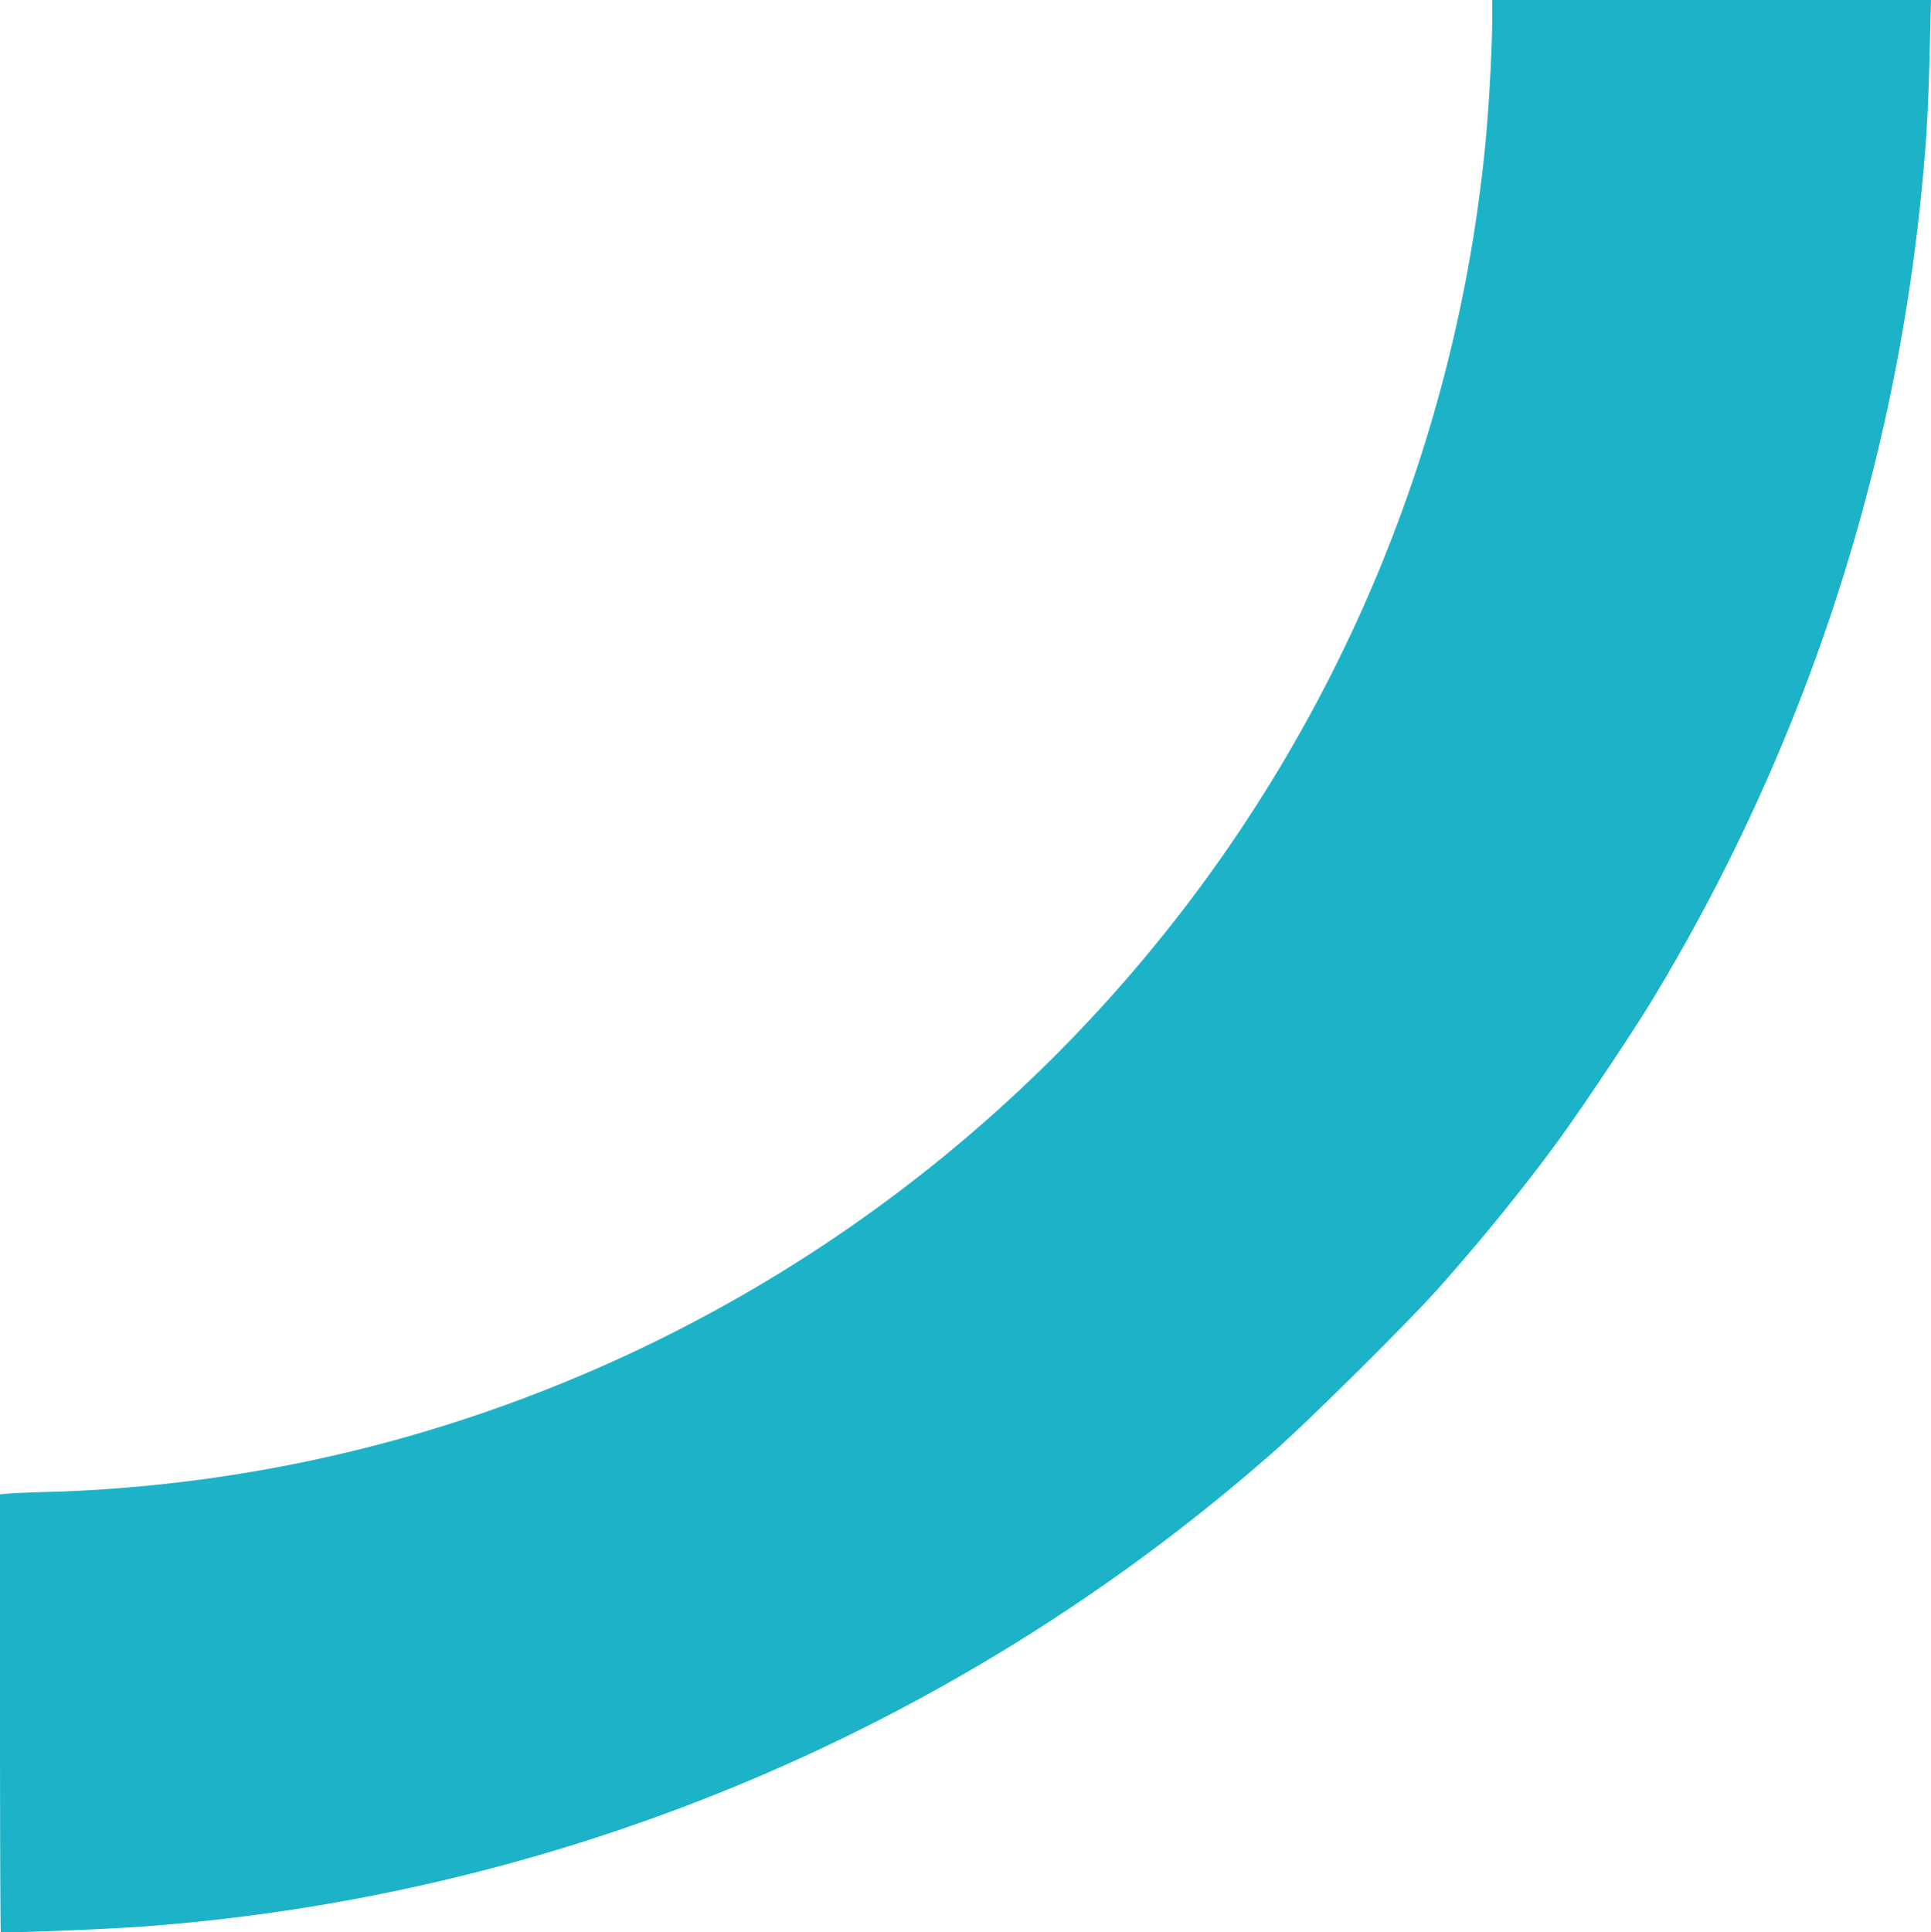
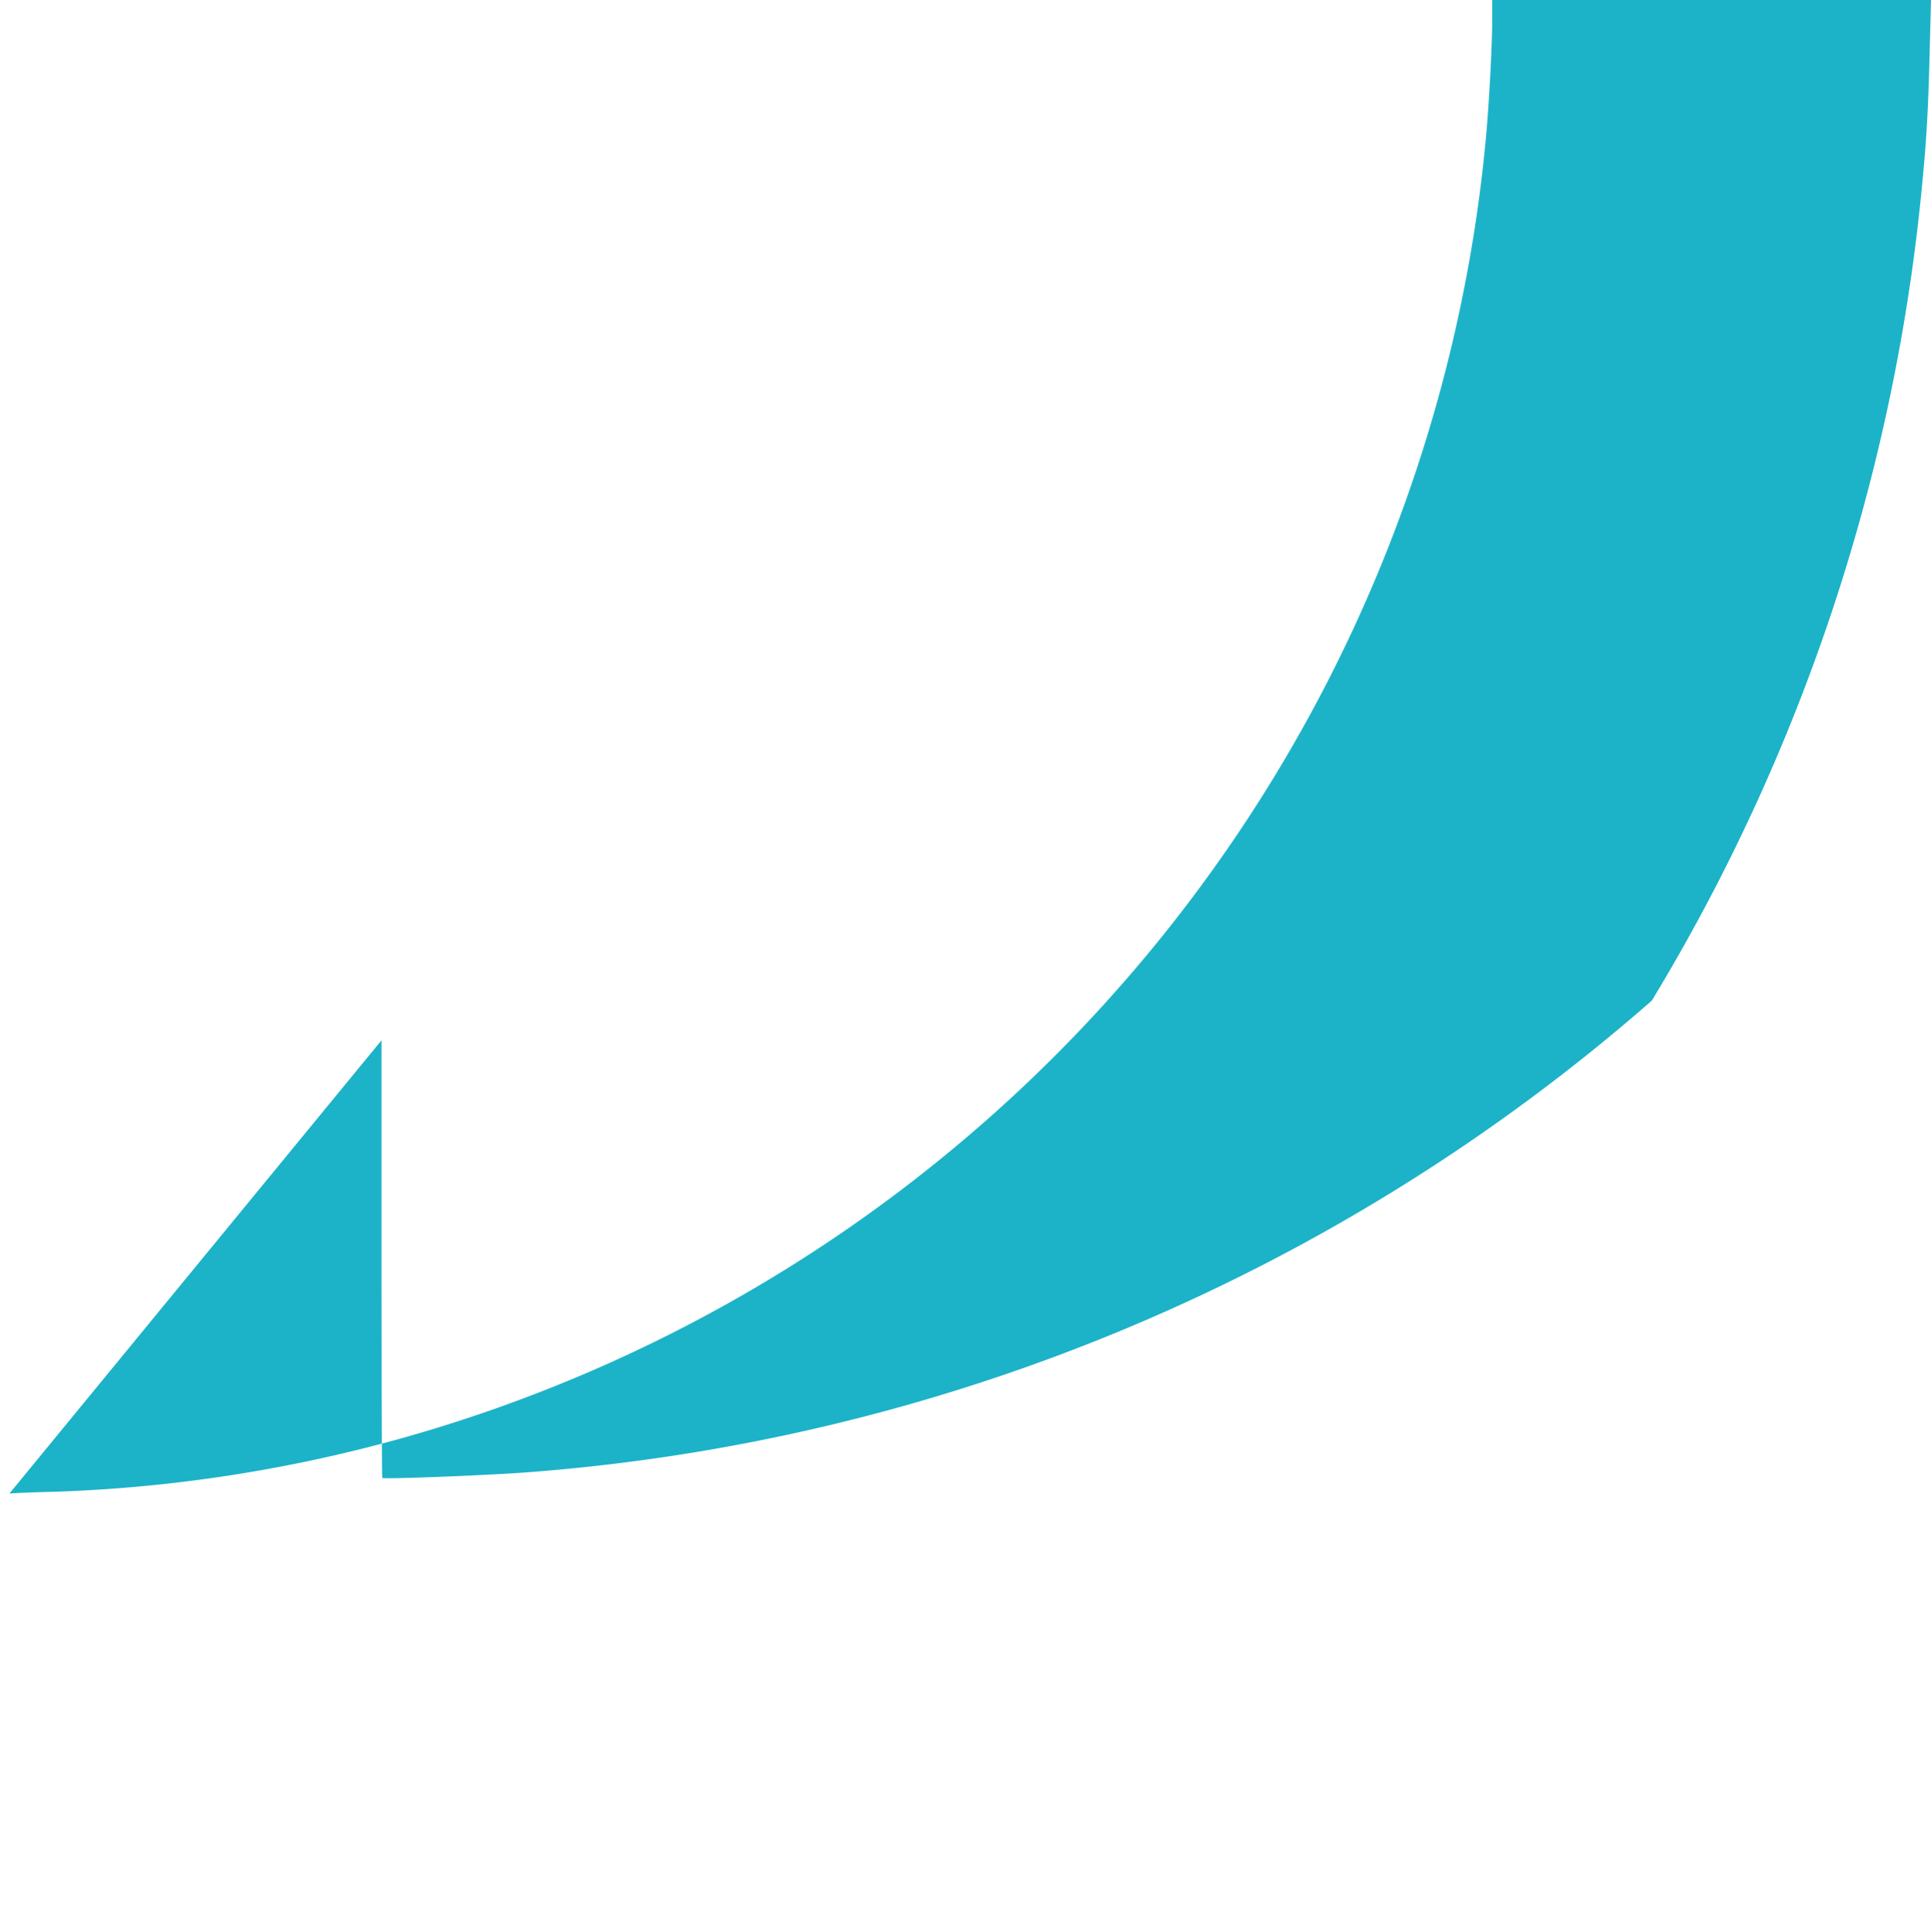
<svg xmlns="http://www.w3.org/2000/svg" width="47.75" height="47.778" viewBox="0 0 47.75 47.778">
-   <path id="Tracé_28" data-name="Tracé 28" d="M258.019,69.142c-.013-.128-.034-.663-.046-1.188a36.4,36.4,0,0,0-1.3-8.437,36.953,36.953,0,0,0-32.143-26.884c-.9-.083-2.3-.157-2.964-.158h-.478V21.625l1.343.034c1.478.038,2.2.081,3.5.212a47.592,47.592,0,0,1,19.9,6.657c.775.467,2.726,1.773,3.509,2.348,1.16.851,2.426,1.88,3.609,2.933.869.773,3.388,3.32,4.107,4.152a47.653,47.653,0,0,1,11.669,27.884c.073,1.012.168,3.476.134,3.509-.011.012-2.45.021-5.42.021h-5.4Z" transform="translate(69.375 -221.091) rotate(90)" fill="#1cb3c8" />
+   <path id="Tracé_28" data-name="Tracé 28" d="M258.019,69.142c-.013-.128-.034-.663-.046-1.188a36.4,36.4,0,0,0-1.3-8.437,36.953,36.953,0,0,0-32.143-26.884c-.9-.083-2.3-.157-2.964-.158h-.478V21.625l1.343.034c1.478.038,2.2.081,3.5.212a47.592,47.592,0,0,1,19.9,6.657a47.653,47.653,0,0,1,11.669,27.884c.073,1.012.168,3.476.134,3.509-.011.012-2.45.021-5.42.021h-5.4Z" transform="translate(69.375 -221.091) rotate(90)" fill="#1cb3c8" />
</svg>